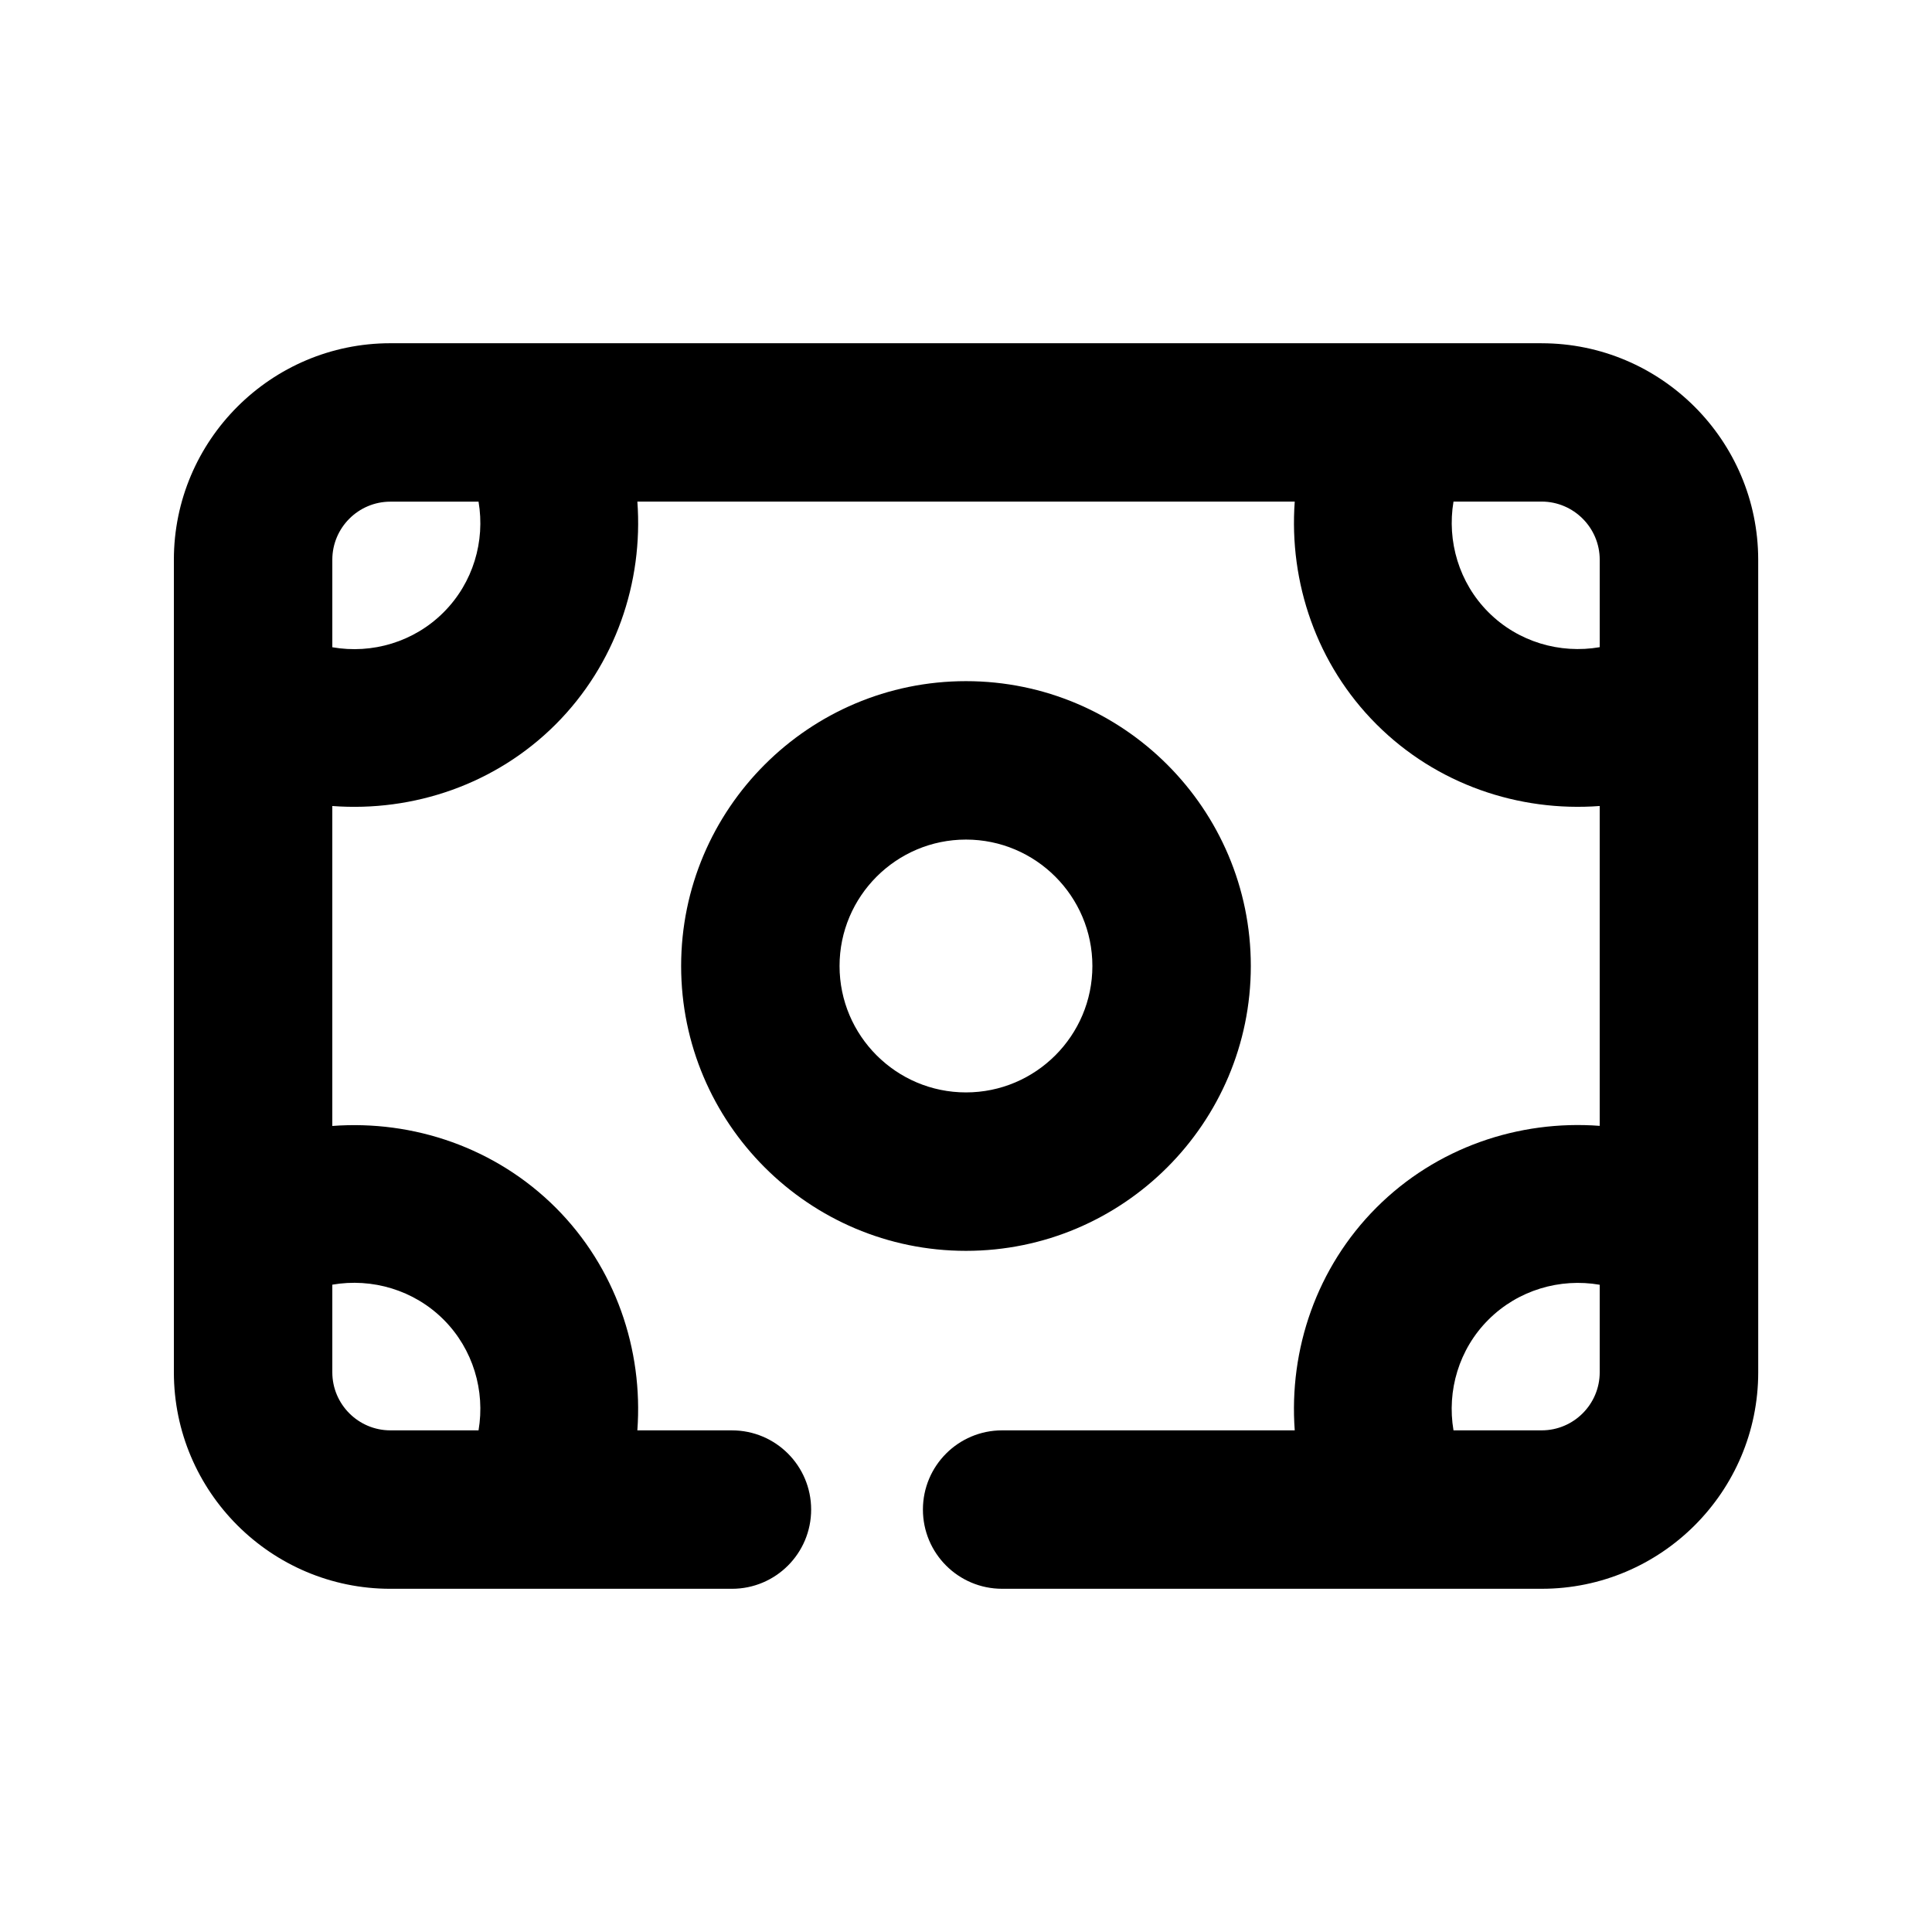
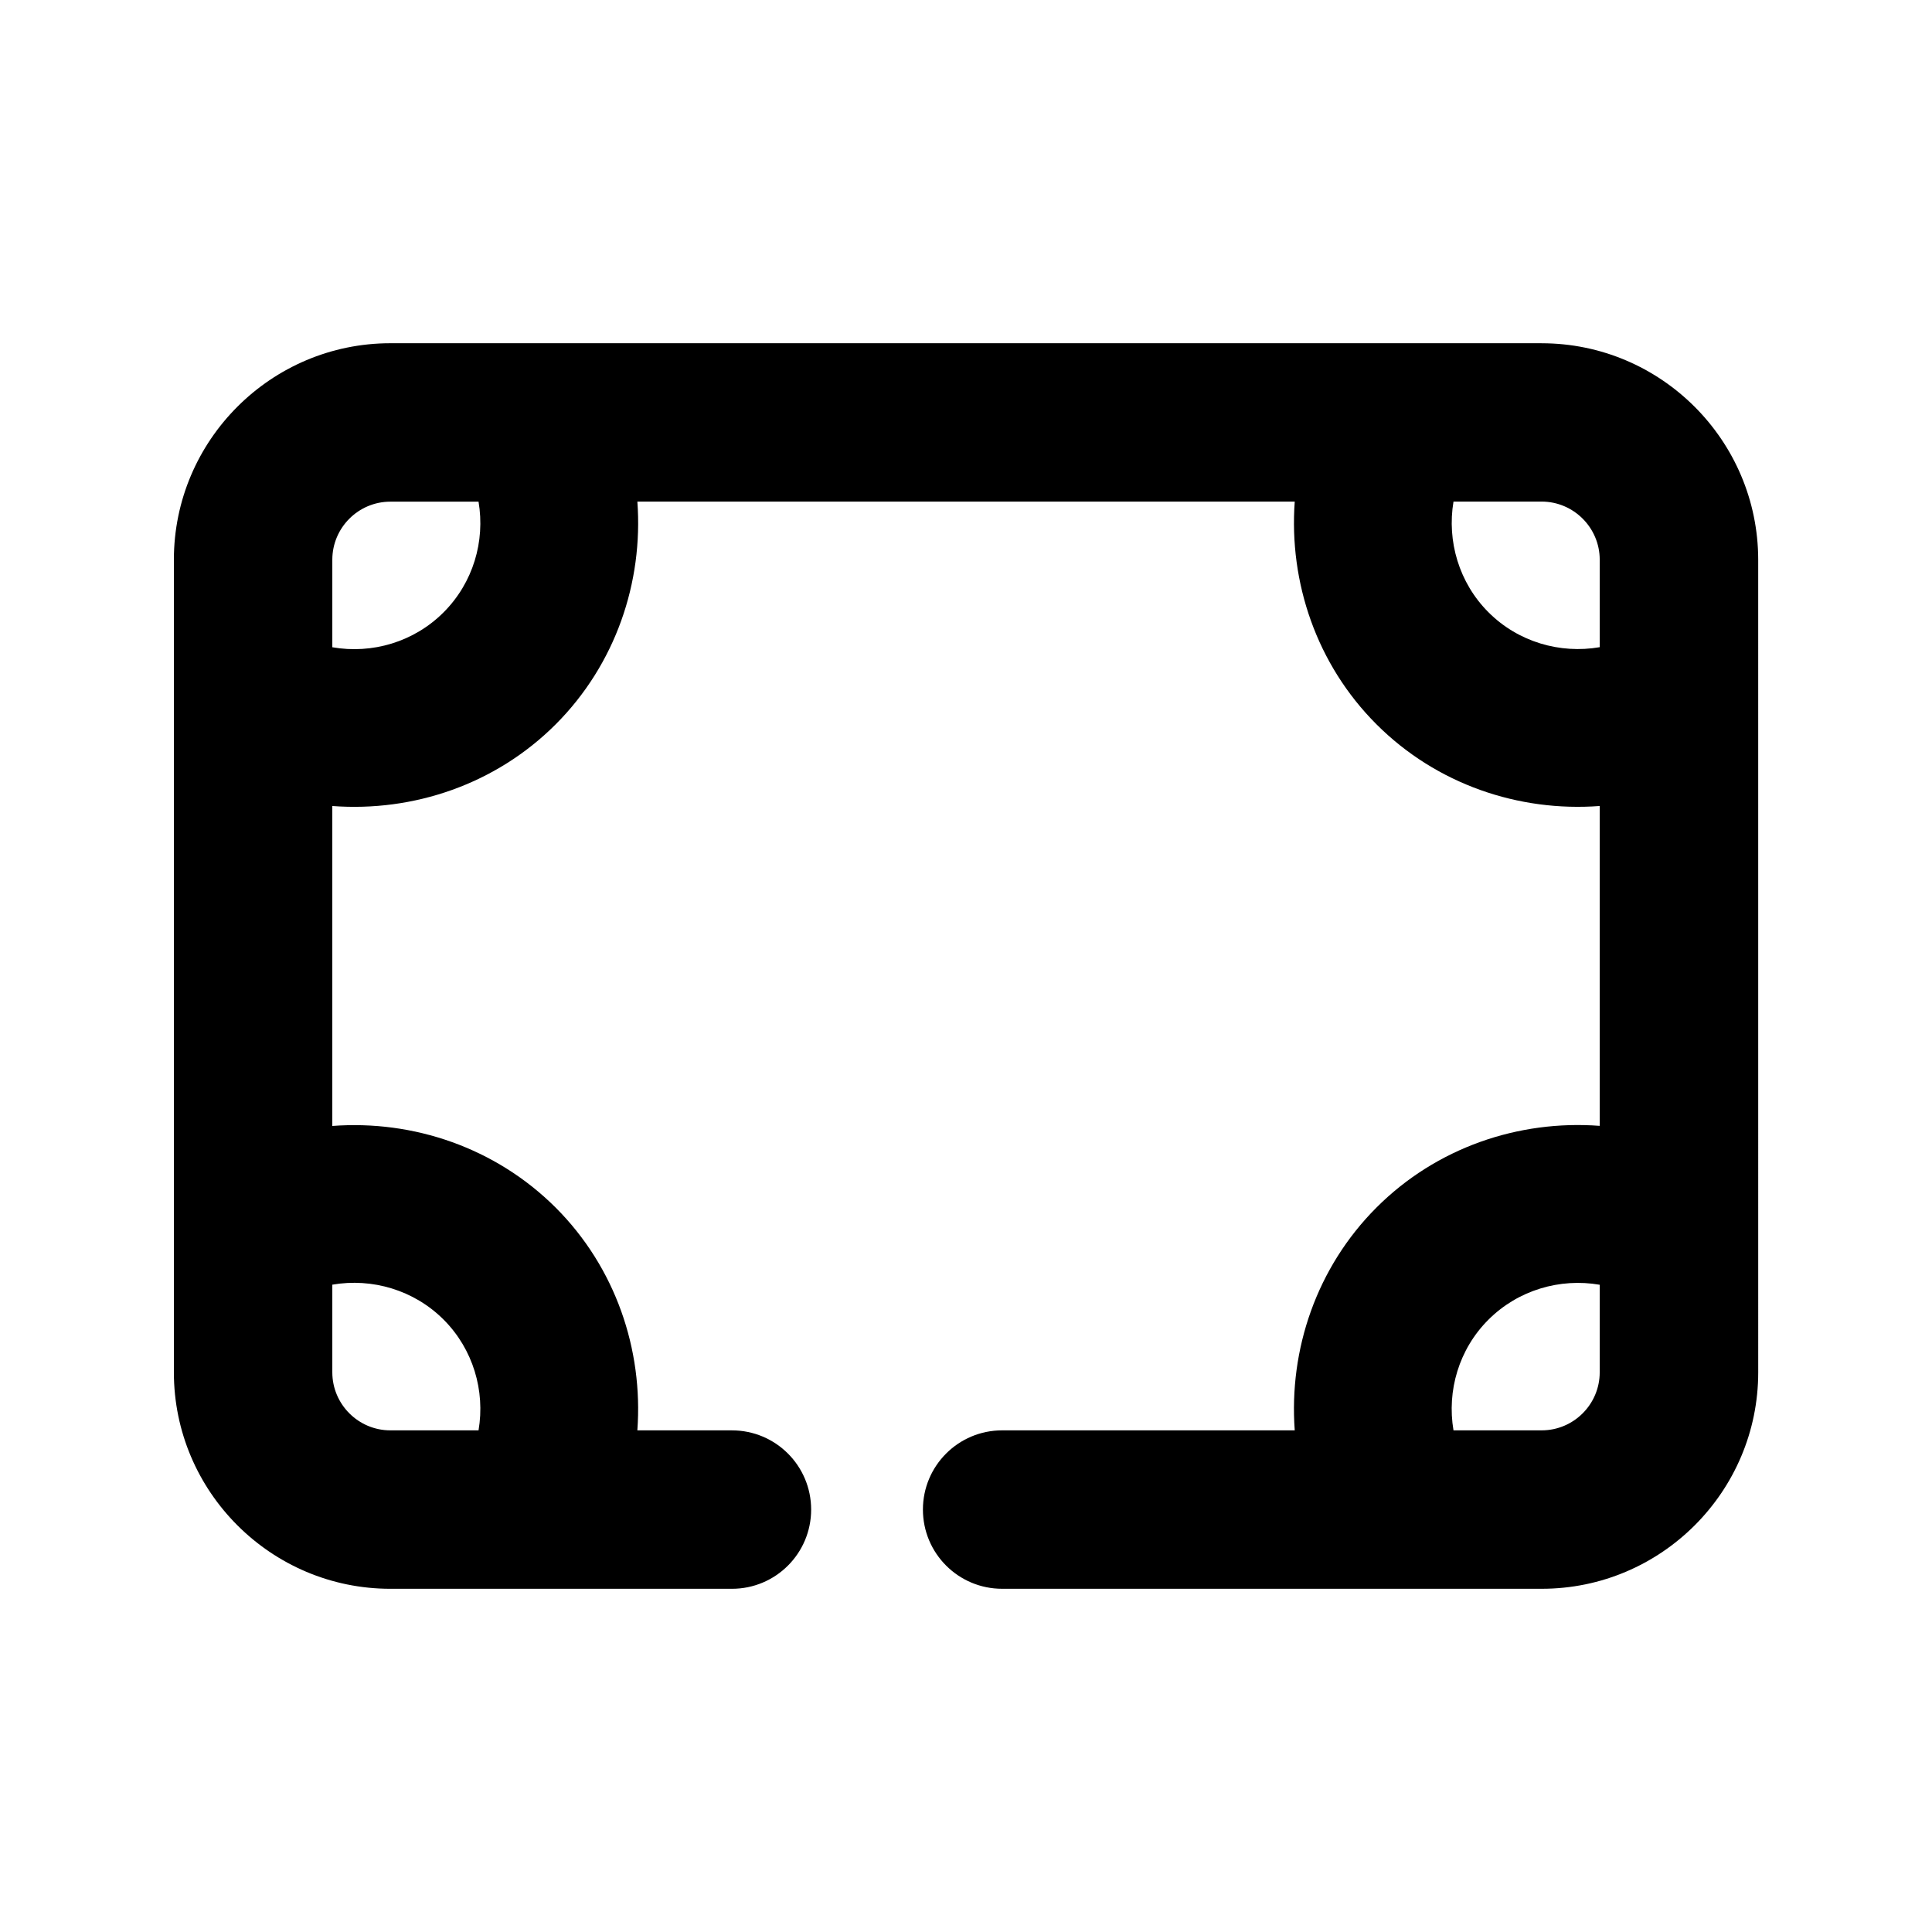
<svg xmlns="http://www.w3.org/2000/svg" fill="#000000" width="800px" height="800px" version="1.1" viewBox="144 144 512 512">
  <g>
-     <path d="m475.48 400c0-41.629-33.859-75.488-75.488-75.488-41.625 0-75.484 33.859-75.484 75.488s33.859 75.488 75.488 75.488c41.625-0.004 75.484-33.863 75.484-75.488zm-108.99 0c0-18.473 15.031-33.504 33.504-33.504s33.5 15.031 33.5 33.504-15.027 33.5-33.5 33.5-33.504-15.027-33.504-33.5z" />
    <path d="m552.55 234.96h-305.1c-31.613 0-57.371 25.738-57.371 57.375v215.34c0 31.637 25.758 57.371 57.371 57.371h90.52c11.609 0 20.992-9.406 20.992-20.992s-9.383-20.992-20.992-20.992h-25.066c1.574-21.434-5.793-43.18-21.645-59.031-15.93-15.891-37.723-23.258-59.195-21.641v-84.789c21.477 1.617 43.285-5.731 59.199-21.645 15.848-15.871 23.219-37.598 21.645-59.031h174.21c-1.555 21.41 5.793 43.16 21.645 59.008 15.891 15.91 37.703 23.281 59.176 21.664v84.766c-21.477-1.617-43.285 5.75-59.176 21.664-15.848 15.871-23.219 37.598-21.645 59.031h-77.543c-11.609 0-20.992 9.406-20.992 20.992 0 11.586 9.383 20.992 20.992 20.992h143c31.637 0 57.371-25.734 57.371-57.371l-0.004-215.33c-0.023-31.637-25.781-57.375-57.395-57.375zm-290.99 258.75c7.828 7.828 11.043 18.871 9.258 29.348h-23.363c-8.48 0-15.387-6.906-15.387-15.387v-23.219c10.539-1.824 21.641 1.406 29.492 9.258zm0-187.44c-7.852 7.871-18.953 11.105-29.492 9.258v-23.195c0-8.48 6.906-15.387 15.387-15.387h23.363c1.785 10.473-1.426 21.492-9.258 29.324zm276.89-0.023c-7.809-7.809-11.02-18.852-9.258-29.324h23.363c8.48 0.02 15.387 6.926 15.387 15.41v23.176c-10.535 1.824-21.641-1.387-29.492-9.262zm14.105 216.81h-23.363c-1.785-10.477 1.426-21.516 9.258-29.324 7.852-7.852 18.957-11.082 29.492-9.258v23.195c0 8.48-6.906 15.387-15.387 15.387z" />
  </g>
</svg>